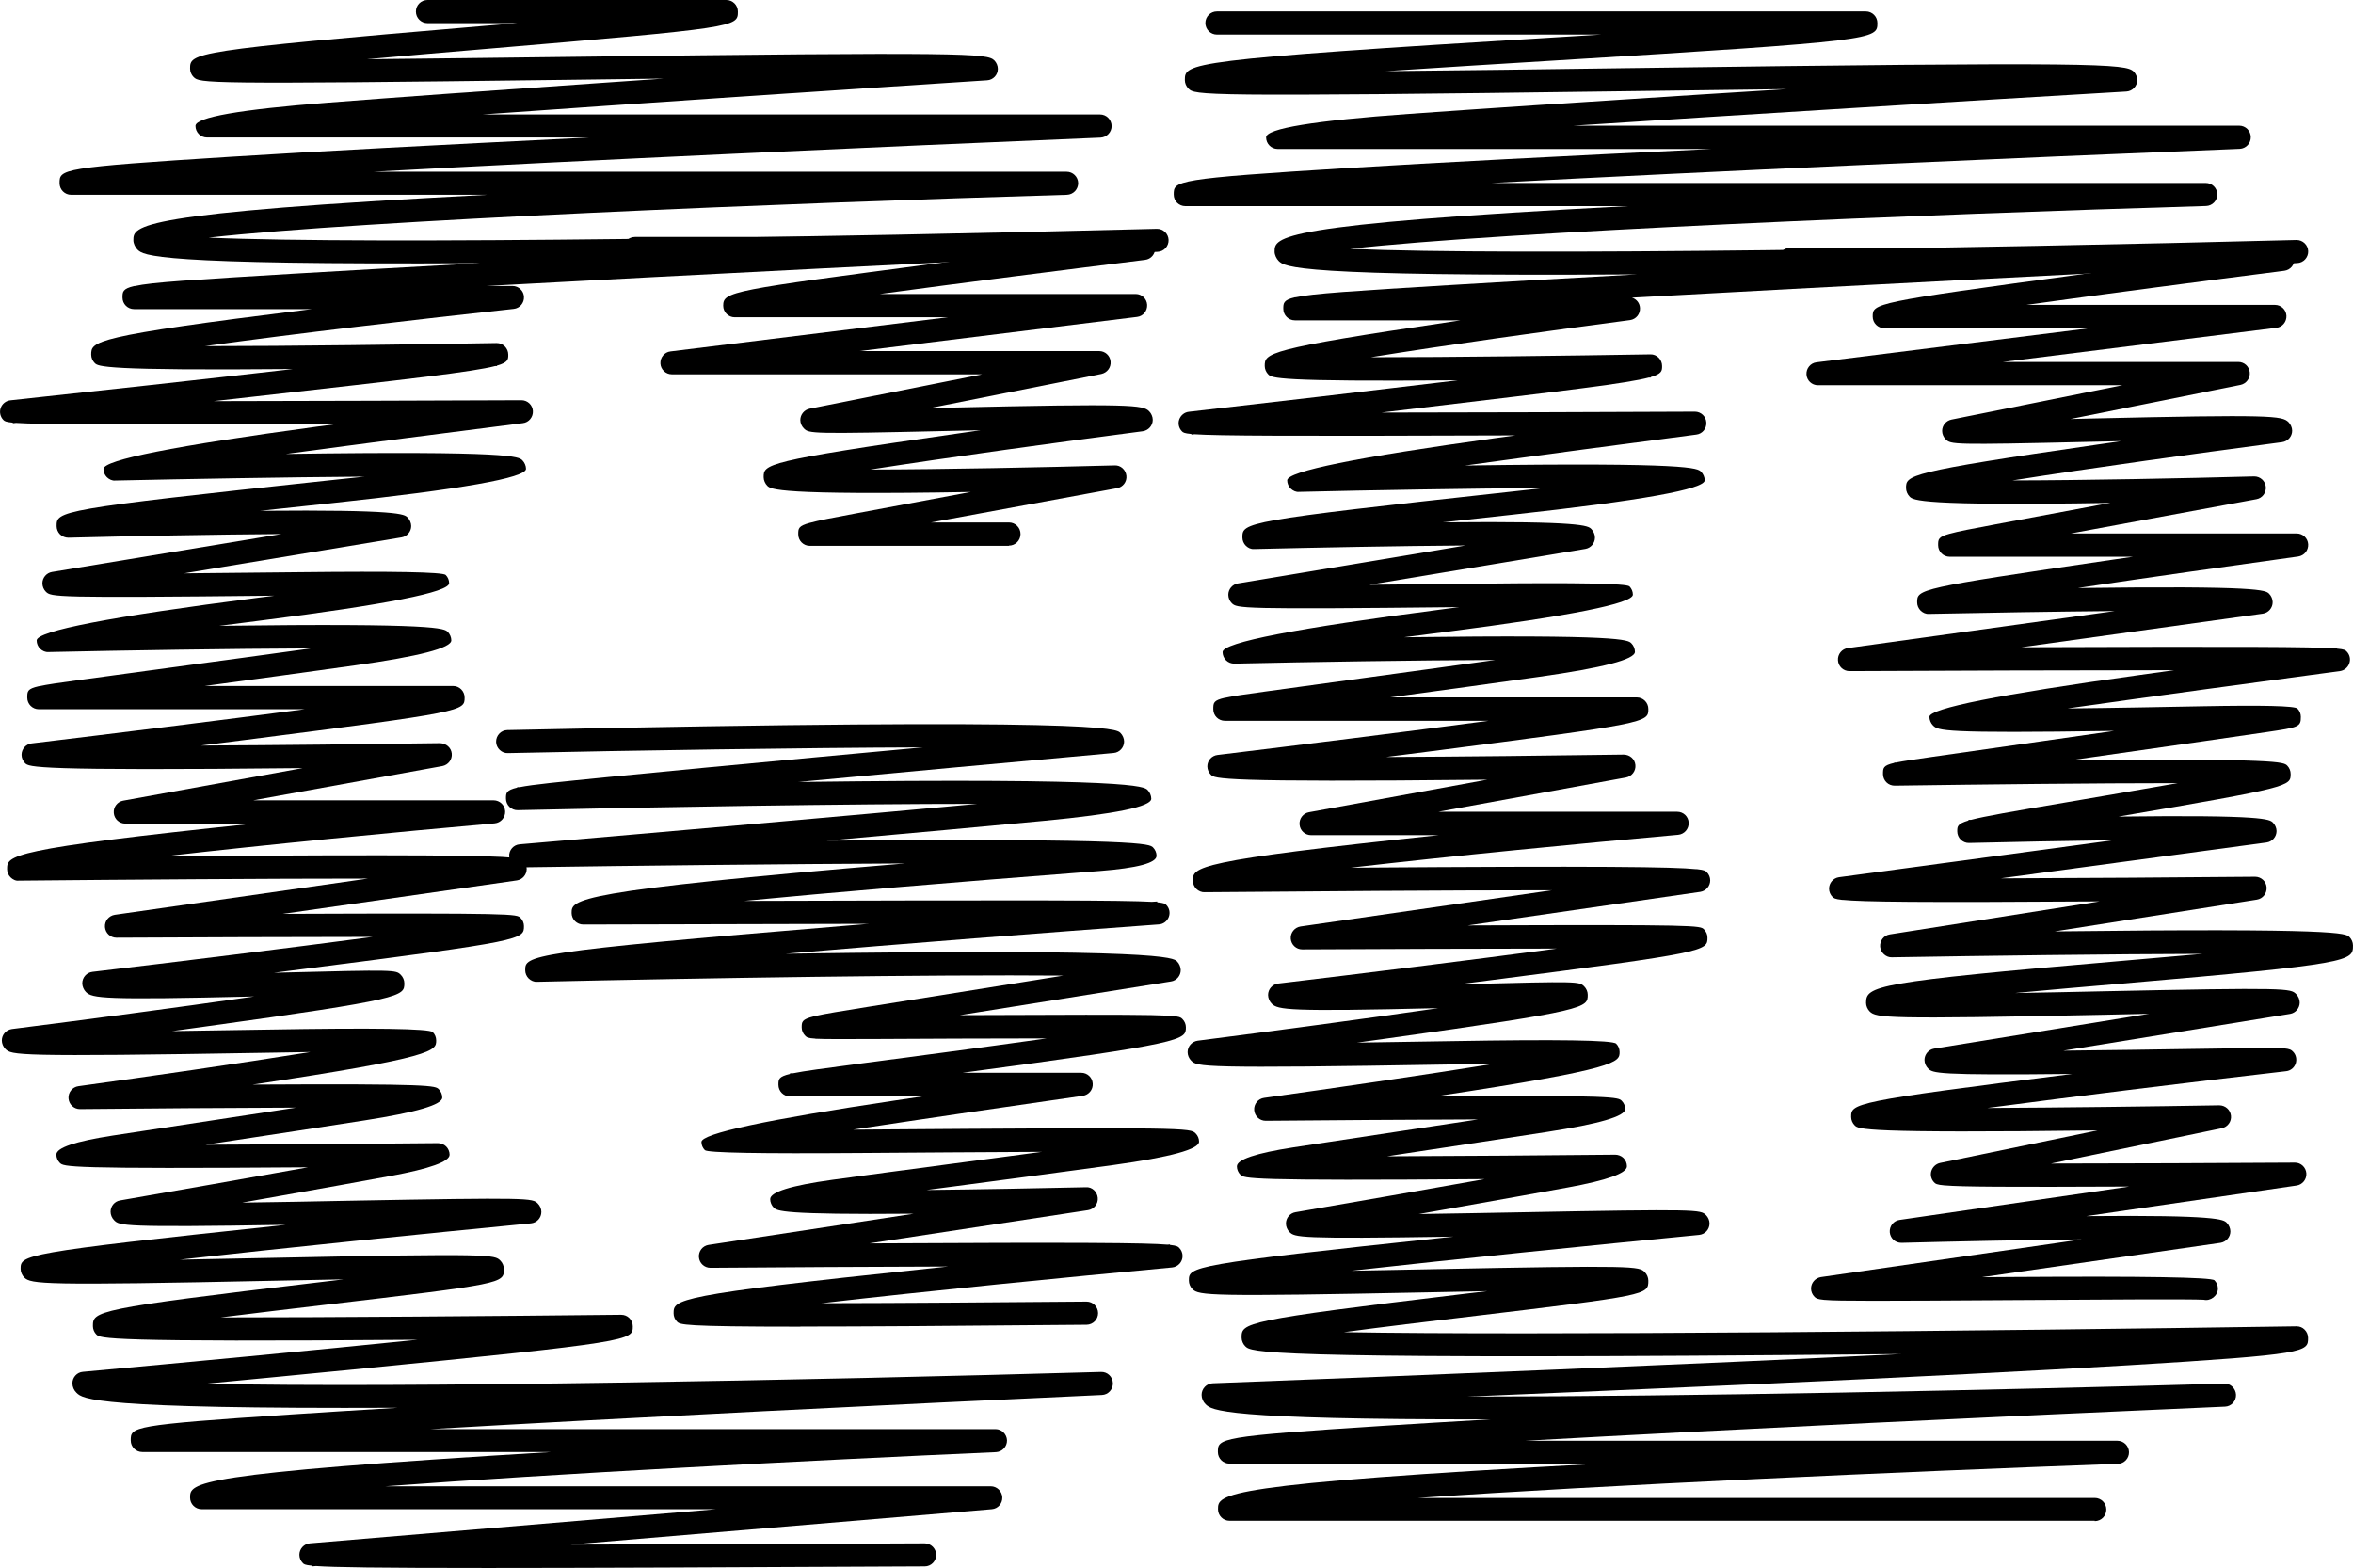
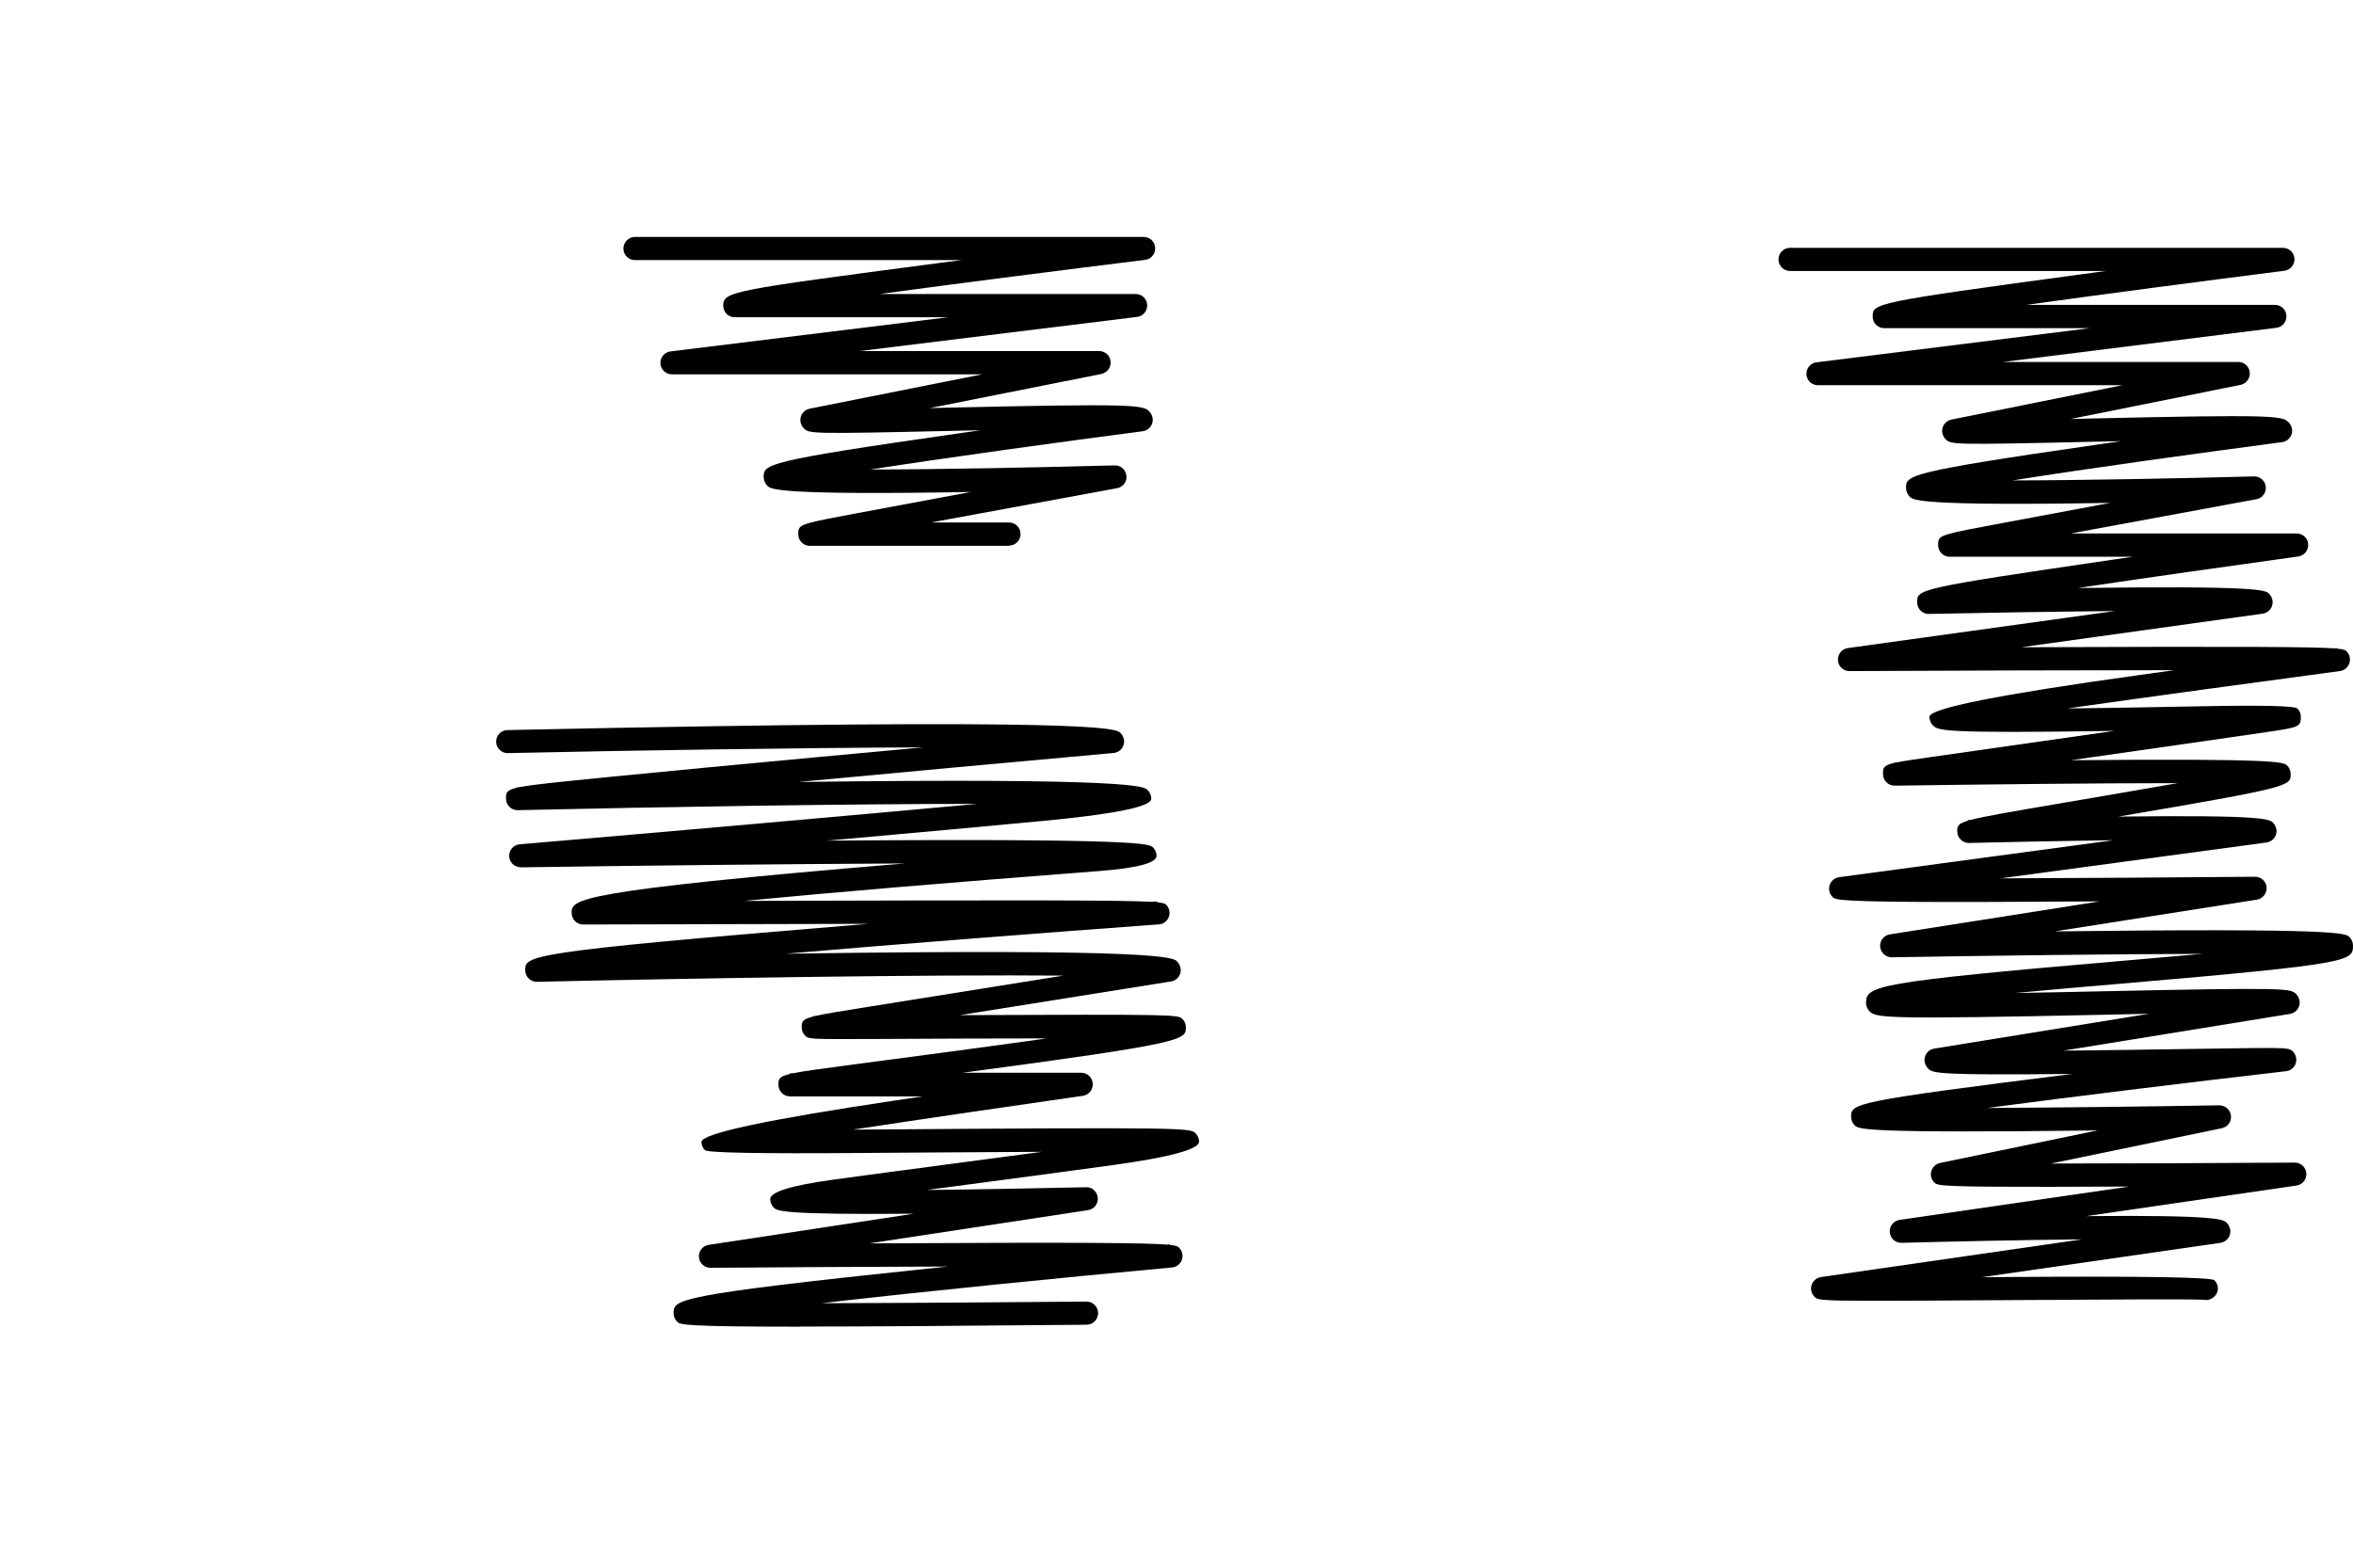
<svg xmlns="http://www.w3.org/2000/svg" id="Layer_1" viewBox="0 0 205.36 136.85">
  <path d="M69.87,115.79c-10.34,0-10.52-.18-10.78-.44-.19-.19-.3-.45-.3-.72,0-1.22,0-1.58,22.12-3.9.61-.06,1.22-.13,1.82-.19-6.88.02-14.47.06-20.73.11h0c-.52,0-.96-.4-1-.93-.04-.53.33-.99.85-1.07l17.9-2.72c-11.56.1-11.93-.25-12.22-.53-.19-.19-.31-.47-.31-.74q0-.94,5.42-1.69c2.77-.38,6.52-.88,10.45-1.4,2.46-.33,5.2-.69,7.84-1.04-5.15.02-11.02.07-15.8.1q-13.27.1-13.61-.25c-.19-.19-.3-.45-.3-.71q0-1.1,16.95-3.63c.79-.12,1.58-.24,2.37-.35h-11.59c-.56,0-1.01-.45-1.01-1.01,0-.48,0-.71,1.01-.95v-.06h.27c.97-.2,2.68-.42,5.68-.82,3.97-.52,10.7-1.41,16.47-2.22-5.11,0-10.87.03-14.68.05-3.11.01-4.64.02-5.43-.02-.03,0-.05,0-.07.01v-.02c-.7-.04-.77-.11-.92-.26-.19-.19-.3-.45-.3-.71,0-.49,0-.71,1.04-.97v-.04s.08,0,.16,0c.82-.19,2.19-.41,4.5-.78l17.14-2.74c-11.39-.1-31.36.21-45.94.54-.27.02-.53-.1-.73-.29-.19-.19-.3-.45-.3-.72,0-1.27,0-1.58,28.05-3.89.64-.05,1.29-.11,1.93-.16-9.39.02-19.15.04-24.92.06h0c-.27,0-.52-.11-.71-.29-.19-.19-.3-.45-.3-.71,0-1.18,0-1.91,29.09-4.33-10.6.05-23.36.19-33.52.34-.55-.02-.99-.41-1.02-.96-.03-.54.38-1.01.92-1.05,12.38-1.06,28.56-2.48,39.95-3.53-11.44,0-27.75.27-40.12.55-.28.01-.53-.1-.73-.29-.19-.19-.3-.45-.3-.72,0-.48,0-.73.98-.96v-.04c.07,0,.14,0,.22,0,1.15-.23,3.41-.45,7.82-.89,4.87-.48,11.37-1.1,17.86-1.7,3.23-.3,6.46-.6,9.5-.88-10.87.04-25.16.26-36.21.5-.53.03-1.02-.43-1.03-.98-.01-.56.43-1.02.98-1.03,52.11-1.12,53.13-.12,53.51.25.19.19.32.48.32.75,0,.52-.4.96-.92,1-8.33.75-18.44,1.68-27.51,2.53,29.38-.38,30.18.4,30.48.7.19.19.32.49.32.76q0,1.04-9.36,1.93c-5.07.48-11.83,1.1-18.59,1.7-.12.01-.24.02-.36.03,27.64-.21,28.15.29,28.46.59.19.19.31.46.31.73q0,.94-4.97,1.33c-13.3,1.02-23.66,1.9-31.03,2.61,25.44-.08,33.14-.06,35.59.08.29-.02.45-.03.47-.03v.07c.62.06.69.13.78.22.28.28.37.69.23,1.06-.14.37-.48.63-.87.65-9.85.72-22.18,1.67-32.56,2.56,32.97-.49,33.83.35,34.15.67.19.19.32.49.32.76,0,.49-.36.92-.85.99-5.02.8-12.21,1.95-18.42,2.94,19.01-.08,19.04-.04,19.42.34.19.19.3.45.3.71,0,1.12,0,1.38-19.5,3.98h10.37c.53,0,.97.41,1,.94.04.53-.34.99-.86,1.07-6.07.87-13.74,1.99-20.05,2.95.2,0,.4,0,.61,0,28.73-.22,28.81-.14,29.28.33.19.19.3.45.3.72q0,1-7.47,2.04c-3.91.54-9.03,1.22-13.87,1.86-.82.11-1.63.22-2.45.32,4.69-.05,9.87-.15,13.92-.24.53-.04.98.39,1.03.92s-.33,1-.85,1.08l-19.09,2.9c18.47-.1,24.16-.05,26.03.11.13-.01.2-.02.21-.02v.04c.62.07.7.15.8.25.19.19.3.45.3.72,0,.52-.4.95-.91,1-9.08.84-21.59,2.08-30.6,3.12,7.09-.01,16.09-.08,23.13-.14h0c.55,0,1,.44,1.01,1,0,.56-.44,1.01-1,1.02-11.85.11-19.74.16-24.99.16Z" />
  <path d="M88.05,47.64h-17.37c-.56,0-1.01-.45-1.01-1.01,0-.51,0-.72,1.01-1h.01c.71-.2,1.92-.43,3.96-.81,2.5-.47,5.83-1.09,9.16-1.71.3-.06.61-.11.91-.17-16.9.29-17.44-.24-17.75-.54-.19-.19-.32-.48-.32-.75,0-1.13,0-1.39,16.84-3.8.7-.1,1.39-.2,2.09-.3-.95.02-1.88.04-2.76.06-12.15.28-12.2.23-12.66-.22-.19-.19-.31-.46-.31-.73,0-.48.34-.89.81-.99l15.06-3h-27.08c-.53,0-.97-.41-1-.94s.35-1,.88-1.06l24.21-2.98h-18.6c-.56,0-1.01-.45-1.01-1.01,0-1.24.7-1.34,18.72-3.71.7-.09,1.4-.18,2.09-.27h-28.51c-.56,0-1.01-.45-1.01-1.01s.45-1.01,1.01-1.01h44.4c.53,0,.97.41,1,.94s-.35,1-.88,1.06c-7.02.87-15.99,2.01-23.15,2.98h22.33c.53,0,.97.41,1,.94s-.35,1-.88,1.06l-24.21,2.98h20.9c.52,0,.95.39,1,.91s-.3.98-.81,1.09l-14.98,2.98c.55-.01,1.09-.03,1.63-.04,16.09-.37,16.97-.23,17.52.31.19.19.32.48.32.75,0,.51-.38.93-.88,1-7.08.92-16.95,2.28-23.77,3.34,6.29-.01,15.02-.19,21.32-.36.53-.03.97.38,1.03.9s-.3,1-.82,1.09c-4.93.9-11.09,2.04-16.23,2.99h6.8c.56,0,1.01.45,1.01,1.01s-.45,1.01-1.01,1.01Z" />
-   <path d="M42.47,136.85c-9.59,0-13.35-.06-14.89-.17l-.36.03v-.06c-.63-.06-.71-.14-.79-.23-.19-.19-.3-.45-.3-.72,0-.52.4-.96.92-1l35.44-2.98H17.6c-.56,0-1.01-.45-1.01-1.01,0-1.29,0-2.09,31.54-3.98H12.42c-.56,0-1.01-.45-1.01-1.01,0-1.19,0-1.34,14.02-2.27,2.69-.18,5.8-.37,9.3-.58-26.59.12-27.51-.78-28.05-1.31-.23-.22-.36-.52-.36-.83,0-.52.4-.96.92-1,8.85-.81,20.01-1.86,29.19-2.8-27.33.22-27.68-.12-28.02-.46-.19-.19-.3-.46-.3-.72,0-1.31,0-1.51,19.78-3.84.68-.08,1.38-.16,2.09-.25-2.04.04-4.12.08-6.08.12-20.21.43-21.19.29-21.78-.28-.19-.19-.32-.48-.32-.75,0-1.22,0-1.4,22.61-3.79.18-.02.36-.04.54-.06-14.34.24-14.52.07-14.99-.4-.19-.19-.31-.47-.31-.74,0-.49.35-.91.83-.99,4.96-.86,11.16-1.95,16.4-2.89-21.1.16-21.31-.05-21.66-.39-.19-.19-.3-.45-.3-.72q0-.9,4.91-1.66c2.47-.38,5.81-.89,9.32-1.42,2.16-.33,4.47-.68,6.69-1.02-5.96.02-13.15.07-18.86.13h0c-.53,0-.96-.41-1-.93-.04-.53.34-1,.87-1.07,5.95-.82,14.01-1.98,20.24-2.98-1.21.02-2.45.04-3.69.06-22.21.38-22.39.2-22.93-.33-.19-.19-.31-.47-.31-.74,0-.51.38-.93.88-1,6.2-.78,14.47-1.88,21.15-2.84-13.28.32-14.14.15-14.69-.39-.19-.19-.32-.49-.32-.76,0-.51.38-.94.89-1,7.21-.85,16.91-2.05,24.47-3.05-6.92,0-15.55.04-22.38.07h0c-.53,0-.96-.41-1-.93-.04-.53.34-.99.86-1.07l22.08-3.16c-9.01,0-21.11.09-30.46.18-.25.04-.53-.1-.72-.29-.19-.19-.3-.45-.3-.71,0-1.19,0-1.74,21.53-3.98h-11.22c-.52,0-.96-.4-1-.92-.05-.52.31-.99.82-1.08l15.66-2.84c-23.52.25-23.87-.1-24.22-.43-.19-.19-.31-.46-.31-.73,0-.51.38-.94.89-1,7.23-.87,16.45-2.01,23.81-2.98H3.39c-.56,0-1.01-.45-1.01-1.01s0-.77,1.01-1h.04c.66-.15,1.73-.3,3.49-.54,2.25-.31,5.35-.73,8.73-1.19,3.48-.47,7.69-1.04,11.51-1.57-7.08.03-16.18.17-22.93.32-.27.02-.53-.1-.73-.29-.19-.19-.3-.45-.3-.72q0-1.25,19.31-3.73c.48-.06.97-.12,1.45-.18-19.39.21-19.49.11-19.96-.35-.19-.19-.3-.46-.3-.73,0-.49.36-.91.84-.99l20.02-3.31c-5.86.04-13.15.18-18.59.32-.27,0-.53-.1-.73-.29-.19-.19-.3-.45-.3-.72,0-1.32,0-1.45,23.75-3.99,1.03-.11,2.08-.22,3.12-.33-6.94.05-15.38.2-21.75.34-.27.03-.53-.1-.73-.29-.19-.19-.3-.45-.3-.72q0-1.18,18.61-3.69c.58-.08,1.17-.16,1.75-.23-19.79.07-25.96.04-27.99-.1-.19.02-.28.03-.28.03v-.05c-.65-.06-.72-.14-.82-.23-.27-.27-.37-.68-.24-1.05.13-.37.46-.63.84-.67,7.46-.8,16.73-1.82,24.67-2.73-16.61.15-17-.23-17.3-.52-.19-.19-.31-.46-.31-.73,0-1.16,0-1.6,18.76-3.92.17-.02.35-.04.52-.06h-15.54c-.56,0-1.01-.45-1.01-1.01,0-.48,0-.77,1.01-1h.05c1.49-.34,5.11-.55,13.84-1.08,4.41-.26,9.85-.57,16.27-.92-28.49.16-29.34-.67-29.87-1.19-.19-.19-.35-.53-.35-.8,0-1.27,0-2.38,30.88-3.98H6.21c-.56,0-1.01-.45-1.01-1.01,0-1.22,0-1.37,14.97-2.31,7.45-.47,17.84-1.02,30.88-1.66.11,0,.23-.01.34-.02H18.07c-.56,0-1.01-.45-1.01-1.01q0-1.13,11.56-2.03c5.65-.44,13.52-1.01,23.39-1.69,1.98-.14,3.96-.27,5.92-.41-2.9.04-5.81.07-8.59.11-31.77.41-31.9.28-32.44-.24-.19-.19-.31-.46-.31-.73,0-1.39,0-1.57,25.56-3.73.99-.08,2-.17,3-.25h-7.84c-.56,0-1.01-.45-1.01-1.01s.45-1.01,1.01-1.01h26.08c.56,0,1.01.45,1.01,1.01,0,1.35,0,1.4-22.09,3.27-3.22.27-6.84.58-10.28.89,5.3-.05,11.44-.13,17.27-.2,35.24-.45,36.85-.31,37.48.3.19.19.31.47.31.74,0,.53-.41.97-.94,1-13.44.87-30.44,2.01-44.05,2.98h53.91c.55,0,.99.44,1.01.99.01.55-.42,1-.96,1.03-19.54.81-44.79,1.96-63.49,2.98h60.52c.55,0,1,.44,1.01.99,0,.55-.43,1-.98,1.02-24.42.72-61.56,2.24-74.91,3.74,14.15.62,54.6-.04,82.75-.77.56-.01,1.01.42,1.03.97.02.55-.41,1.02-.96,1.04-17.91.86-40.57,2-58.56,2.98h2.26c.53,0,.98.42,1,.95.03.53-.37,1-.9,1.05-8.03.87-19.3,2.18-26.94,3.25,7.35,0,17.87-.14,25.45-.27.28,0,.53.1.72.29.19.19.3.45.3.72,0,.41,0,.68-.99.96v.04c-.05,0-.11,0-.16,0-1.93.5-7.09,1.09-20.92,2.65-1.22.14-2.45.28-3.65.41,8.54-.01,18.7-.05,26.87-.08h0c.53,0,.97.41,1,.94.03.53-.35,1-.88,1.06-6.24.79-14.01,1.79-20.67,2.69,19.78-.29,20.32.24,20.63.55.19.19.32.48.32.75q0,1.18-17.02,3c-1.95.21-4.06.43-6.17.66,12.15-.11,12.57.3,12.85.58.19.19.32.48.32.75,0,.49-.36.91-.84.99l-18.98,3.14c3.36-.03,6.96-.07,9.97-.1q12.47-.14,12.86.24c.19.19.3.45.3.72q0,1.17-16.45,3.26c-1.15.15-2.37.3-3.61.46,19.15-.25,19.63.23,19.94.53.19.19.31.47.31.74q0,1-8.4,2.18c-3.83.54-8.61,1.19-13.11,1.8h21.66c.56,0,1.01.45,1.01,1.01,0,1.18,0,1.25-19.22,3.71-1.28.16-2.56.33-3.81.48,6.71-.03,14.59-.12,20.89-.21.53.02.97.39,1.02.91.05.52-.31.99-.82,1.09l-16.51,2.99h20.98c.54,0,.98.42,1.01.96.02.54-.38,1-.92,1.05-8.49.75-20.06,1.87-28.75,2.87,22.14-.16,28.42-.07,30.33.13h.07s0,0,0,0c.66.07.75.16.85.26.19.19.3.45.3.72,0,.5-.37.93-.86,1l-20.42,2.92c20.31-.08,20.4.01,20.74.35.19.19.3.45.3.71,0,1.18,0,1.3-19.15,3.74-.9.11-1.79.23-2.68.34.27,0,.54-.01.81-.02,9.81-.25,9.83-.23,10.27.2.19.19.31.46.31.73,0,1.14,0,1.38-17.43,3.79-.94.13-1.89.26-2.83.39,2.88-.04,5.8-.09,8.33-.13q13.95-.24,14.41.22c.19.19.3.45.3.72,0,.9,0,1.47-16.01,3.86,15.74-.09,15.93.1,16.24.41.19.19.3.45.3.72q0,.94-6.75,1.99c-3.49.55-8.07,1.24-12.39,1.9-.51.08-1.02.16-1.53.23,6.36-.02,14.14-.08,20.29-.14.25,0,.53.1.72.29s.3.45.3.72q0,.9-5.13,1.85c-2.59.48-6.04,1.1-9.48,1.71-1.18.21-2.35.42-3.5.62,3.03-.04,6.31-.1,9.19-.16,16.07-.3,16.14-.23,16.62.24.19.19.31.46.31.73,0,.52-.39.95-.91,1-9.38.91-21.6,2.15-30.64,3.17,2.7-.05,5.53-.11,8.17-.16,19.14-.4,19.28-.27,19.8.24.19.19.31.47.31.74,0,1.26,0,1.28-15.85,3.15-2.78.33-5.95.7-8.88,1.07,9.53,0,24.06-.11,34.96-.23.28,0,.53.1.72.29.19.19.3.45.3.72,0,1.23,0,1.36-24.35,3.76-4.53.45-9.09.88-12.96,1.25,17.18.38,52.71-.3,78.18-1.03.55-.02,1.01.42,1.03.97.02.55-.41,1.02-.96,1.04-18,.82-41.21,1.97-58.58,2.98h49.29c.55,0,.99.44,1.01.98.01.55-.42,1-.96,1.03-16.57.73-38.66,1.89-53.29,2.98h52.83c.54,0,.98.43,1.01.96.02.54-.38,1-.92,1.04l-36.77,3.09c9.97-.02,21.53-.06,30.91-.11h0c.55,0,1,.45,1.01,1,0,.56-.45,1.01-1,1.01-18.19.09-30.23.14-38.23.14Z" />
  <path d="M163.53,113.53c-2.41,0-3.64-.02-4.29-.08h-.03s0,0,0,0c-.63-.06-.72-.14-.85-.27-.19-.19-.3-.45-.3-.72,0-.5.37-.92.86-1l22.77-3.29c-5.19.05-11.15.18-15.73.3-.55.01-.98-.39-1.03-.92-.04-.53.33-1.01.86-1.08l20.04-2.91c-10.87.05-14.67.02-16.08-.1h-.03s0,0,0,0c-.71-.06-.8-.15-.91-.26-.26-.26-.36-.65-.25-1s.4-.62.76-.7l13.74-2.84c-20.49.26-20.86-.11-21.19-.44-.19-.19-.31-.46-.31-.73,0-1.19,0-1.34,19.3-3.76.02,0,.03,0,.05,0-12.02.13-12.22-.07-12.64-.48-.19-.19-.31-.47-.31-.74,0-.49.36-.91.84-.99l18.76-3.04c-1.38.03-2.78.06-4.15.09-18.74.4-19.66.27-20.23-.29-.19-.19-.32-.48-.32-.75,0-1.48.68-1.81,22.13-3.65,2.34-.2,4.84-.42,7.24-.63-8.11.02-18.84.16-27.12.3-.49.02-.97-.39-1.02-.92-.04-.53.32-1,.85-1.08l18.31-2.88c-15.84.11-20.77.04-22.41-.13h-.07s0,0,0,0c-.65-.07-.74-.16-.84-.26-.19-.19-.3-.45-.3-.72,0-.5.37-.93.87-1l23.96-3.23c-4.31.06-8.94.15-12.61.24-.27.01-.53-.1-.73-.29-.19-.19-.3-.45-.3-.72,0-.43,0-.66.98-.95v-.06c.08,0,.15,0,.23,0,1.18-.31,3.51-.71,8.1-1.49,2.86-.49,6.58-1.12,9.92-1.71-7.07,0-17.09.11-24.69.22-.27,0-.53-.1-.72-.29-.19-.19-.3-.45-.3-.72,0-.54,0-.75.99-.98v-.03c.05,0,.1,0,.15,0,.63-.13,1.61-.27,3.13-.49l8.2-1.17c2.36-.34,5.03-.72,7.71-1.1-15.1.23-15.36-.03-15.82-.48-.19-.19-.31-.48-.31-.75q0-1.1,18.21-3.63c1.06-.15,2.11-.29,3.15-.44-8.66,0-19.67.04-28.34.08h0c-.53,0-.97-.41-1-.94-.04-.53.34-1,.87-1.07l23.29-3.23c-5.37.05-11.49.15-16.22.25-.28.02-.53-.1-.73-.29-.19-.19-.3-.45-.3-.72,0-1.15,0-1.22,16.91-3.7.65-.09,1.29-.19,1.93-.28h-16c-.56,0-1.01-.45-1.01-1.01,0-.51,0-.72,1.01-1h.01c.71-.2,1.91-.43,3.95-.81,2.49-.47,5.81-1.09,9.14-1.71.31-.06.62-.11.93-.17-16.68.28-17.21-.24-17.52-.54-.19-.19-.32-.48-.32-.75,0-1.12,0-1.39,16.7-3.8.69-.1,1.39-.2,2.08-.3-.94.02-1.87.04-2.75.06-12.06.28-12.1.23-12.57-.22-.19-.19-.31-.46-.31-.73,0-.48.34-.89.81-.99l14.92-3h-26.57c-.53,0-.97-.41-1-.94-.03-.53.35-1,.88-1.06l23.86-2.98h-17.95c-.56,0-1.01-.45-1.01-1.01,0-1.16,0-1.23,18.27-3.7.69-.09,1.39-.19,2.08-.28h-27.56c-.56,0-1.01-.45-1.01-1.01s.45-1.01,1.01-1.01h43.02c.53,0,.97.41,1,.94.03.53-.35.99-.88,1.06-6.83.87-15.55,2.01-22.52,2.98h21.7c.53,0,.97.41,1,.94.03.53-.35,1-.88,1.06l-23.86,2.98h20.54c.52,0,.95.39,1,.91.05.51-.3.98-.8,1.09l-14.84,2.98c.55-.01,1.09-.03,1.63-.04,16.01-.37,16.82-.24,17.39.31.19.19.32.48.32.75,0,.5-.37.93-.88,1-7,.92-16.76,2.27-23.52,3.34,6.23-.01,14.84-.18,21.07-.35,0,0,.02,0,.03,0,.51,0,.95.39,1,.9.05.52-.3,1-.82,1.09-4.92.9-11.07,2.04-16.2,2.99h19.72c.53,0,.97.41,1,.94s-.34.99-.87,1.07c-5.63.78-13,1.82-19.23,2.75,15.97-.21,16.38.19,16.69.5.19.19.31.47.31.74,0,.5-.37.93-.87,1l-21.07,2.93c19.42-.07,25.39-.04,27.34.1.14-.02.21-.03.21-.03v.05c.67.06.74.14.84.24.27.27.37.67.24,1.04-.12.36-.44.63-.82.68-7.27.97-16.64,2.25-23.78,3.26,4.09-.04,8.54-.13,11.76-.19q7.96-.15,8.31.2c.19.19.3.45.3.72,0,.89-.17.92-3.02,1.34-1.36.2-3.28.48-5.52.8-3.4.49-7.53,1.08-11.52,1.65,18.22-.16,18.55.16,18.87.47.19.19.3.46.3.73,0,1.07,0,1.16-15.03,3.72,12.78-.16,13.18.24,13.48.52.19.19.32.47.32.74,0,.5-.37.93-.87,1l-23.21,3.13c7.03-.02,15.48-.08,22.21-.14h0c.52,0,.96.4,1,.92.04.53-.33,1-.85,1.08l-17.64,2.77c24.91-.3,25.39.16,25.72.49.19.19.31.46.31.73,0,1.37,0,1.61-20.21,3.34-2.91.25-6.21.53-9.3.82,2.53-.04,5.15-.1,7.5-.15,16.45-.35,16.55-.25,17.05.24.19.19.31.47.31.74,0,.49-.36.91-.84.99l-19.79,3.21c3.88-.04,8.05-.1,11.1-.15,5.01-.08,7.09-.11,8.03-.06.05,0,.08,0,.08,0h0c.59.06.68.14.82.28.28.27.37.68.25,1.05-.13.37-.45.63-.83.67-7.73.89-18.3,2.18-26.08,3.21,6.34-.03,14.29-.13,20.24-.23.52,0,.96.38,1.02.9s-.29.99-.8,1.1l-14.9,3.08c6.36,0,14.76-.04,21.28-.08h0c.53,0,.96.41,1,.93.04.53-.34,1-.86,1.07l-18.34,2.67c11.54-.11,11.96.3,12.25.58.19.19.32.48.32.75,0,.5-.37.92-.86,1l-20.82,3c.95,0,1.9-.01,2.84-.02q17.05-.11,17.45.29c.19.19.3.45.3.72,0,.63-.64,1.12-1.24.98-1.02-.07-9.23-.02-16.5.03-5.88.04-9.74.06-12.28.06Z" />
-   <path d="M182.82,132.73h-75.51c-.56,0-1.01-.45-1.01-1.01,0-1.31,0-2.2,33.44-3.98h-32.44c-.56,0-1.01-.45-1.01-1.01,0-1.2,0-1.36,14.51-2.29,2.7-.17,5.81-.36,9.29-.56-23.47.03-24.34-.81-24.86-1.31-.23-.22-.36-.52-.36-.83,0-.54.43-.99.97-1.01,18.29-.69,41.36-1.64,60.09-2.55-3.45.03-6.98.06-10.51.09-45.6.35-46.23-.27-46.74-.77-.19-.19-.32-.48-.32-.75,0-1.3,0-1.5,19.57-3.84.61-.07,1.24-.15,1.88-.22-1.7.03-3.42.07-5.06.1-19.25.39-20.12.28-20.68-.28-.19-.19-.31-.47-.31-.74,0-1.22,0-1.4,22.61-3.79.17-.02.34-.04.51-.05-13.7.22-13.87.05-14.34-.4-.19-.19-.31-.47-.31-.74,0-.49.35-.91.83-.99,5-.86,11.23-1.95,16.51-2.89-20.76.16-20.97-.05-21.32-.39-.19-.19-.3-.45-.3-.72q0-.9,4.93-1.66c2.48-.38,5.84-.89,9.37-1.42,2.18-.33,4.51-.68,6.75-1.02-5.88.02-12.93.07-18.54.12h0c-.53,0-.96-.41-1-.93-.04-.53.34-1,.87-1.07,5.9-.82,13.9-1.99,20.09-2.98-1.19.02-2.43.04-3.65.06-22.09.38-22.27.2-22.81-.33-.19-.19-.31-.47-.31-.74,0-.51.38-.93.88-1,6.16-.79,14.37-1.88,21-2.84-13.15.32-14,.14-14.54-.39-.19-.19-.32-.49-.32-.76,0-.51.38-.94.89-1,7.16-.85,16.8-2.05,24.31-3.05-6.88,0-15.45.04-22.22.07h0c-.53,0-.96-.41-1-.93-.04-.53.34-.99.86-1.07l21.93-3.16c-8.97,0-21.01.09-30.31.17-.23.02-.53-.1-.72-.29-.19-.19-.3-.45-.3-.71,0-1.19,0-1.73,21.45-3.98h-11.14c-.52,0-.96-.4-1-.92-.05-.52.31-.99.82-1.08l15.55-2.84c-23.42.25-23.77-.1-24.11-.43-.19-.19-.31-.46-.31-.73,0-.51.38-.94.89-1,7.18-.87,16.34-2.01,23.66-2.98h-23.02c-.56,0-1.01-.45-1.01-1.01s0-.77,1.01-1h.03c.66-.15,1.72-.3,3.47-.54,2.24-.31,5.32-.73,8.67-1.19,3.45-.47,7.62-1.04,11.42-1.57-7.03.03-16.07.17-22.76.32-.28,0-.53-.1-.73-.29-.19-.19-.3-.45-.3-.72q0-1.25,19.19-3.73c.48-.06.96-.12,1.45-.19-19.27.21-19.38.1-19.84-.35-.19-.19-.3-.46-.3-.73,0-.49.36-.91.84-.99l19.86-3.31c-5.82.04-13.05.18-18.44.31-.3.02-.53-.1-.73-.29-.19-.19-.3-.45-.3-.72,0-1.31,0-1.44,23.38-3.99.99-.11,2-.22,3-.33-6.85.05-15.16.19-21.44.34-.26.03-.53-.1-.73-.29-.19-.19-.3-.45-.3-.72q0-1.17,18.16-3.68c.59-.08,1.17-.16,1.76-.24-19.88.07-26.01.04-28.02-.1-.17.02-.26.03-.26.03v-.05c-.65-.06-.73-.14-.82-.23-.27-.27-.37-.68-.24-1.04s.45-.63.84-.67c7.11-.81,15.94-1.84,23.49-2.75-15.91.14-16.26-.21-16.56-.51-.19-.19-.31-.46-.31-.73,0-1.11,0-1.48,16.23-3.86.29-.04.57-.08.86-.13h-14.46c-.56,0-1.01-.45-1.01-1.01,0-.48,0-.77,1.01-1h.05c1.48-.33,5.03-.55,13.55-1.07,4.39-.27,9.82-.58,16.23-.93-29.84.19-30.71-.65-31.25-1.18-.19-.19-.35-.53-.35-.8,0-1.27,0-2.38,30.86-3.98h-38.65c-.56,0-1.01-.45-1.01-1.01,0-1.2,0-1.38,15.32-2.32,7.63-.47,18.28-1.02,31.63-1.66.04,0,.07,0,.11,0h-37.99c-.56,0-1.01-.45-1.01-1.01q0-1.16,12.5-2.05c6.14-.44,14.7-1.01,25.45-1.69,2.51-.16,5.03-.32,7.51-.47-4.68.06-9.46.12-13.97.18-37.52.51-37.69.34-38.27-.23-.19-.19-.31-.46-.31-.73,0-1.5,0-1.77,32.38-3.74,1.3-.08,2.62-.16,3.94-.24h-33.52c-.56,0-1.01-.45-1.01-1.01s.45-1.01,1.01-1.01h56.63c.56,0,1.01.45,1.01,1.01,0,1.43,0,1.55-27.94,3.26-4.85.3-10.15.62-14.97.94,6.4-.06,13.91-.16,21.02-.26,41.37-.57,43.57-.38,44.26.3.19.19.31.47.31.74,0,.53-.42.97-.95,1-14.74.87-33.39,2.01-48.26,2.98h58.11c.55,0,1,.44,1.01.99.01.55-.42,1-.96,1.03-20.11.81-46.12,1.96-65.3,2.98h62.33c.55,0,1,.44,1.01.99,0,.55-.43,1-.98,1.02-24.35.72-61.38,2.24-74.72,3.74,14.14.62,54.51-.04,82.59-.77,0,0,.02,0,.03,0,.54,0,.99.43,1.01.97.02.55-.41,1.02-.96,1.04-17.77.88-40.34,2.04-58.06,3.02.39.12.68.47.7.9.03.53-.35.99-.87,1.06-6.72.88-16.08,2.18-22.63,3.24h.09c6.99,0,17.07-.13,24.32-.25.27-.01.53.1.72.29.19.19.3.45.3.72,0,.41,0,.68-.99.97v.04c-.05,0-.1,0-.16,0-1.87.5-6.81,1.09-19.83,2.64-1.18.14-2.36.28-3.53.42,8.61-.01,19.04-.04,27.37-.08h0c.53,0,.97.41,1,.94.04.53-.35,1-.87,1.06-6.09.79-13.68,1.8-20.18,2.7,19.74-.29,20.28.24,20.59.54.19.19.32.48.32.75q0,1.17-16.75,3c-1.92.21-4,.44-6.09.67,12.22-.12,12.65.3,12.94.58.19.19.32.48.32.75,0,.49-.36.91-.84.99l-18.84,3.13c3.34-.03,6.91-.07,9.9-.1q12.4-.14,12.79.24c.19.19.3.45.3.72q0,1.16-16.36,3.26c-1.15.15-2.37.3-3.61.46,19.05-.25,19.53.22,19.84.53.19.19.31.47.31.74q0,1-8.35,2.18c-3.81.54-8.56,1.19-13.03,1.8h21.54c.56,0,1.01.45,1.01,1.01,0,1.18,0,1.25-19.12,3.71-1.27.16-2.54.33-3.78.48,6.67-.03,14.49-.12,20.75-.21.54.01.97.39,1.02.91.05.52-.31.99-.82,1.09l-16.38,2.99h20.85c.54,0,.98.42,1,.96.02.54-.38,1-.92,1.05-8.44.75-19.94,1.87-28.59,2.87,21.99-.16,28.25-.07,30.16.13h.08s0,0,0,0c.66.07.75.16.85.26.19.19.3.45.3.72,0,.5-.37.92-.86,1l-20.3,2.93c20.19-.08,20.28.01,20.62.35.19.19.3.45.3.71,0,1.17,0,1.3-19.05,3.74-.89.11-1.78.23-2.66.34.25,0,.5-.01.74-.02,9.75-.25,9.76-.23,10.21.2.19.19.31.46.31.73,0,1.14,0,1.37-17.32,3.79-.94.13-1.88.26-2.81.39,2.86-.04,5.78-.09,8.29-.13q13.86-.24,14.32.22c.19.19.3.45.3.72,0,.89,0,1.46-15.94,3.86,15.64-.09,15.82.1,16.13.41.19.19.3.45.3.72q0,.94-6.8,1.99c-3.52.55-8.13,1.24-12.49,1.9-.5.08-1,.15-1.5.23,6.27-.02,13.89-.08,19.92-.14.25,0,.53.1.72.29s.3.45.3.72q0,.91-5.16,1.85c-2.6.48-6.07,1.09-9.54,1.71-1.16.21-2.33.41-3.46.61,2.89-.04,5.99-.1,8.72-.15,15.79-.3,15.85-.23,16.34.24.19.19.31.46.31.73,0,.52-.39.95-.91,1-9.28.9-21.34,2.12-30.35,3.13,2.26-.04,4.59-.09,6.78-.13,18.2-.37,18.32-.25,18.83.25.19.19.31.47.31.74,0,1.25,0,1.28-15.68,3.15-3.44.41-7.48.89-10.89,1.35,16.3.29,55.42-.09,83.13-.51.3,0,.53.1.72.29.19.19.3.45.3.72,0,1.22,0,1.44-15.72,2.39-7.85.47-18.79,1.03-32.52,1.65-8.74.39-17.52.77-25.1,1.08.13,0,.26,0,.4,0,18.6,0,45.32-.55,65.61-1.13.54-.04,1.02.42,1.04.97.02.55-.41,1.02-.96,1.04-18.79.82-43.07,1.97-61.12,2.98h51.73c.55,0,1,.44,1.01.99.01.55-.42,1-.97,1.02-19.12.7-44.75,1.85-61.08,2.98h59.06c.56,0,1.01.45,1.01,1.01s-.45,1.01-1.01,1.01Z" />
</svg>